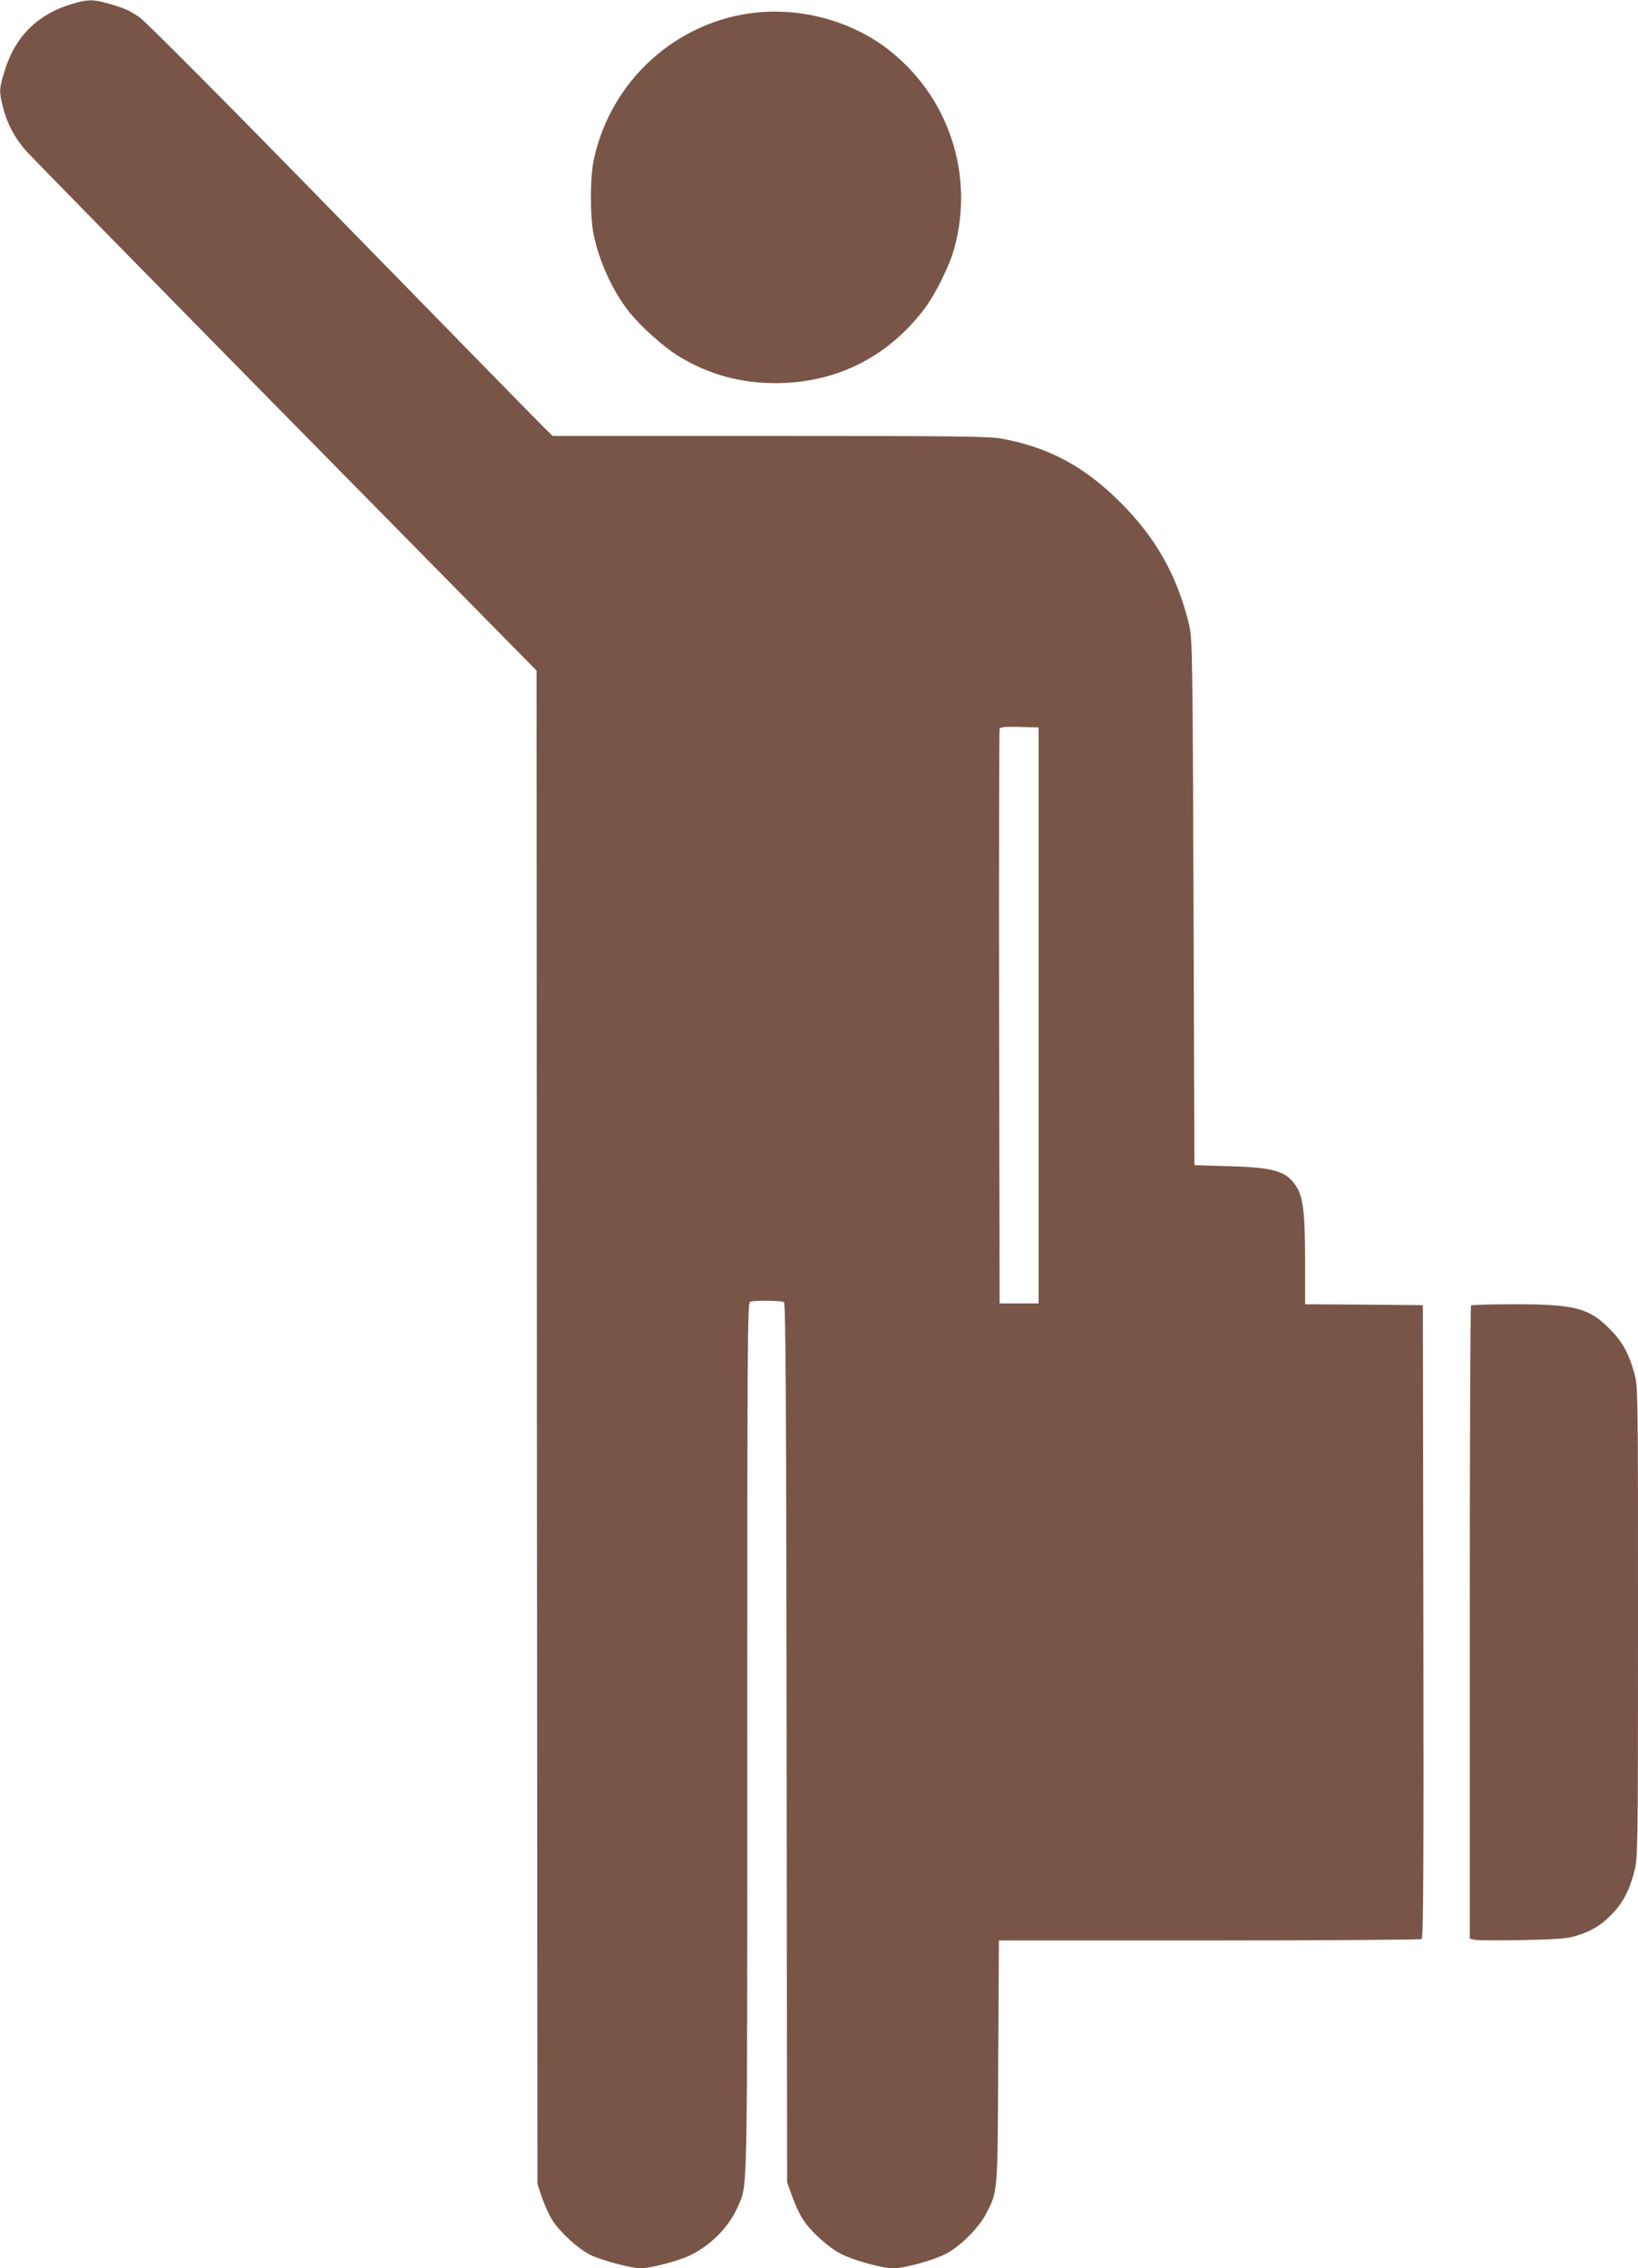
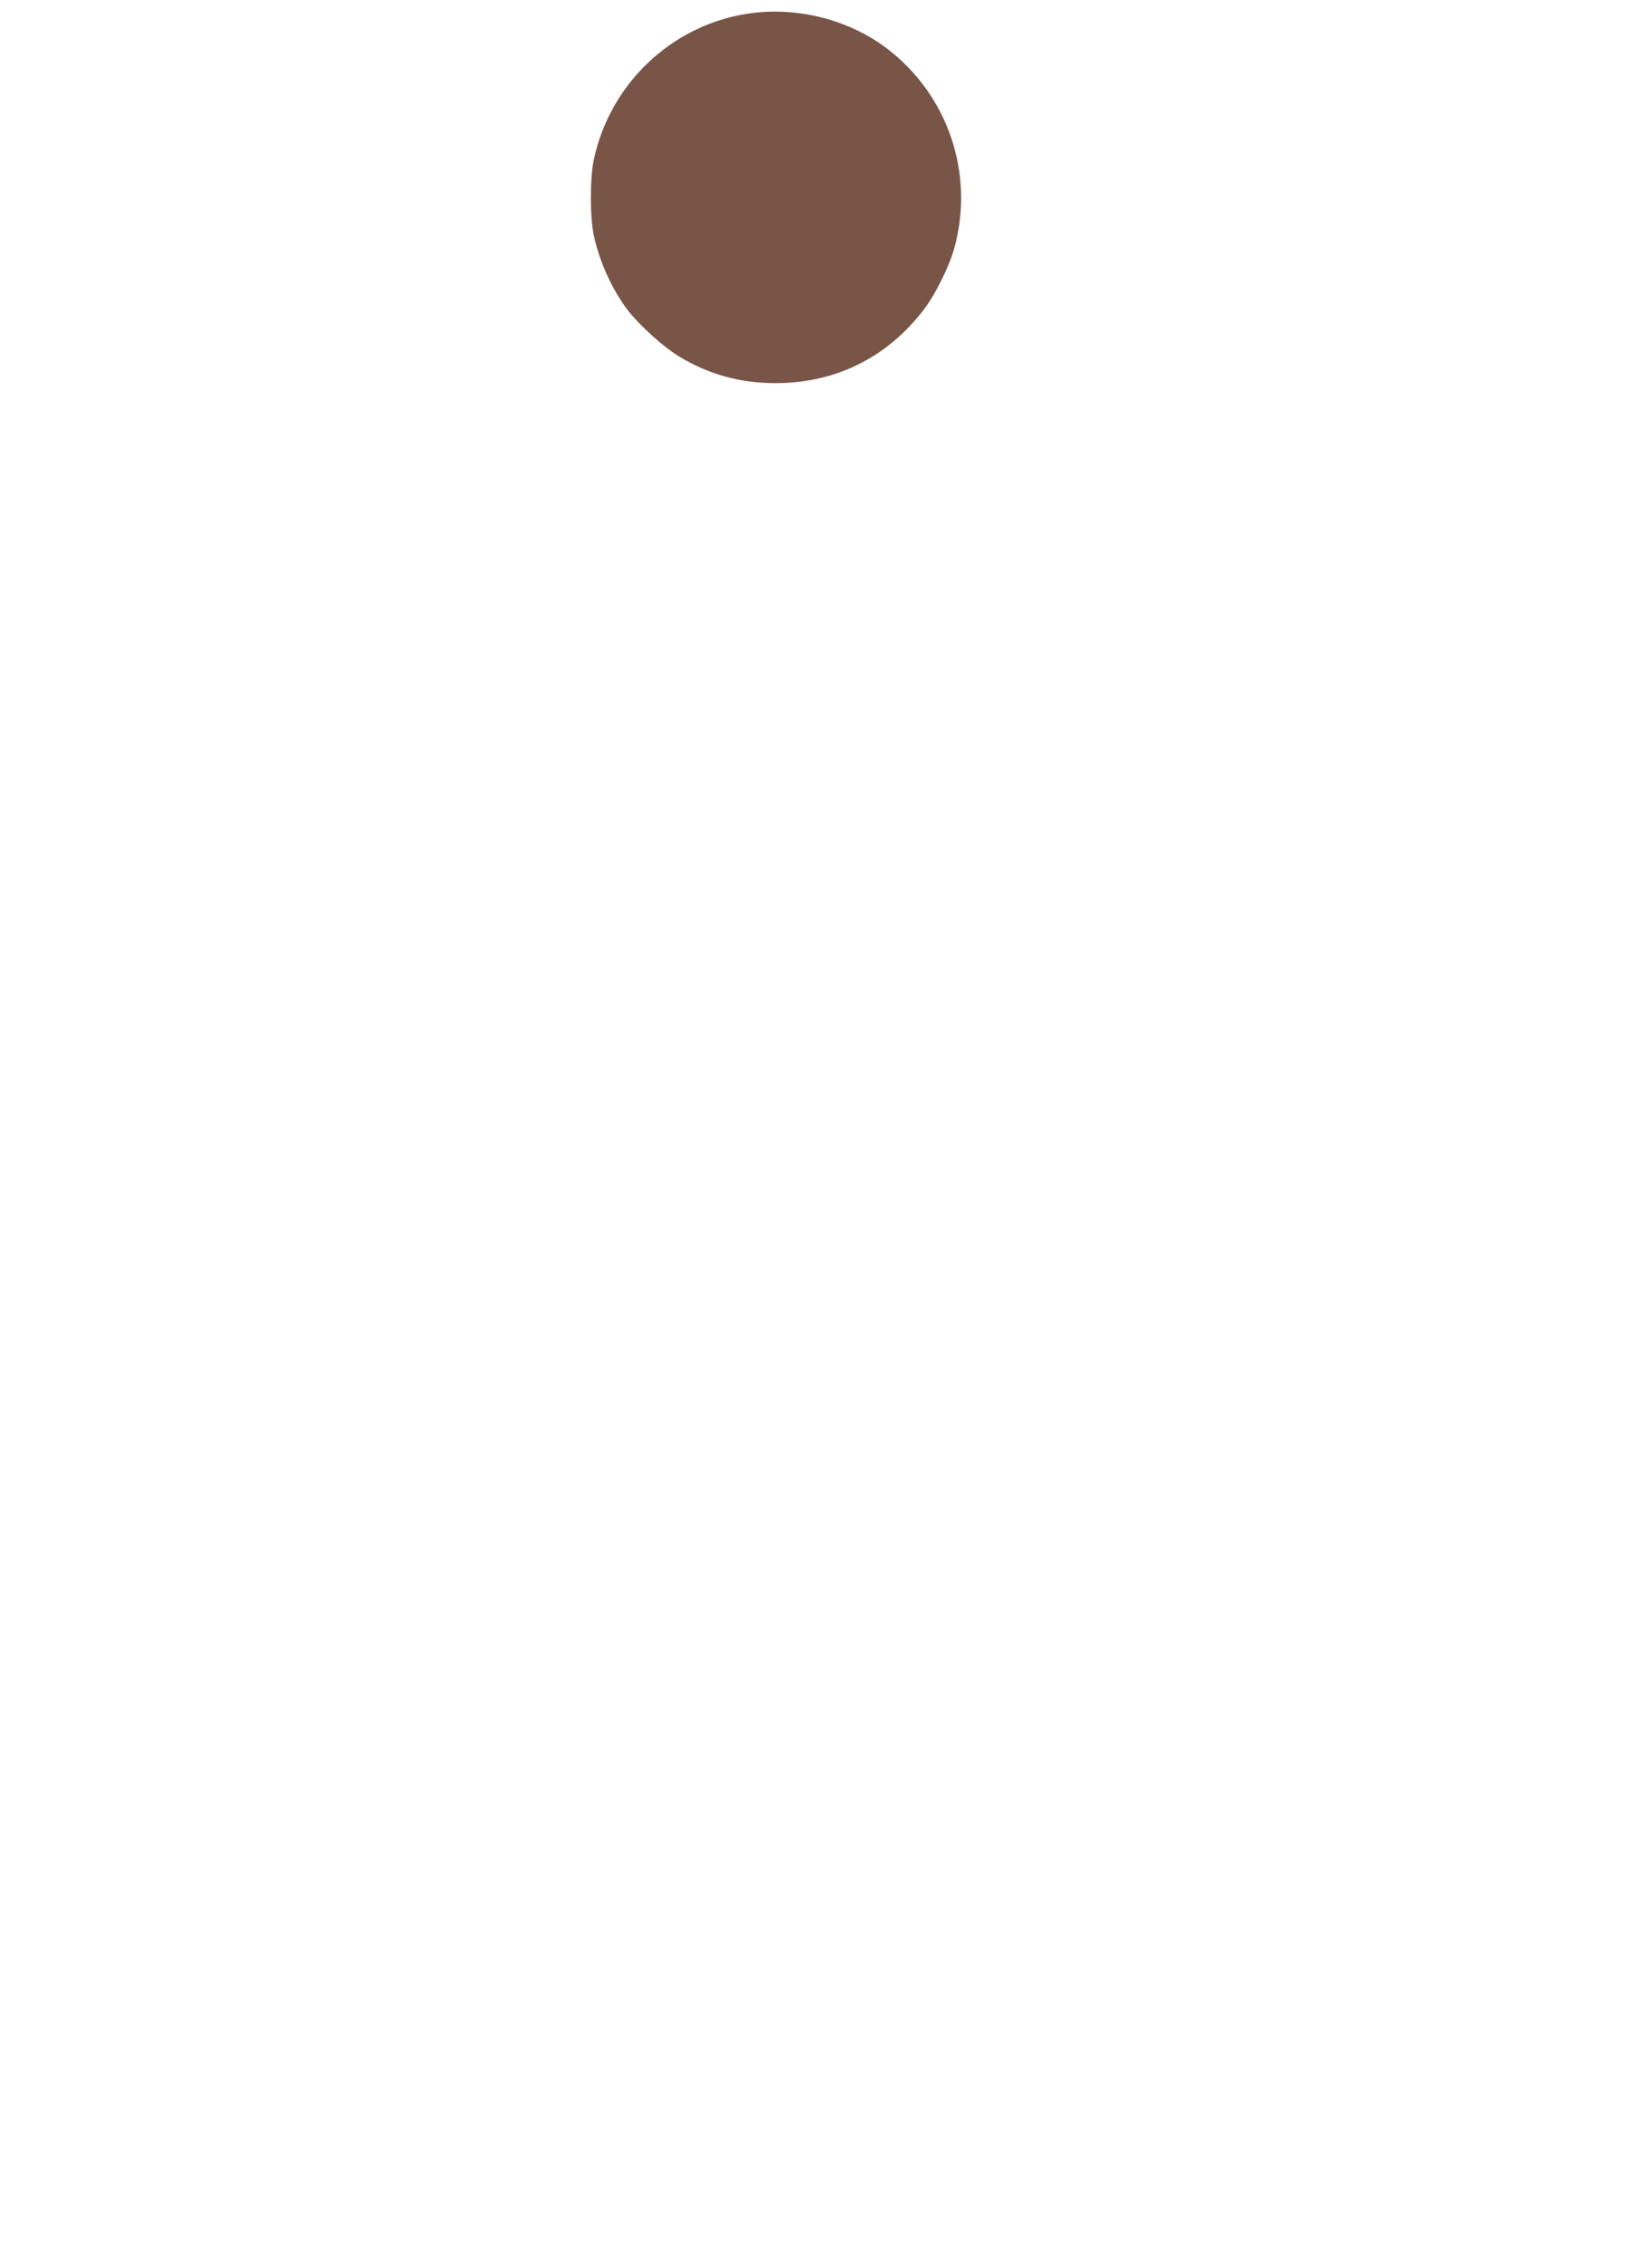
<svg xmlns="http://www.w3.org/2000/svg" version="1.0" width="925pt" height="1280pt" viewBox="0 0 925 1280" preserveAspectRatio="xMidYMid meet">
  <g transform="translate(0,1280) scale(0.1,-0.1)" fill="#795548" stroke="none">
-     <path d="M411 12779 c-194 -56 -323 -181 -383 -373 -33 -104 -34 -122 -12 -208 24 -96 67 -177 131 -249 32 -36 694 -711 1470 -1499 l1413 -1434 2 -4270 3 -4271 26 -77 c15 -43 41 -100 59 -128 43 -67 144 -159 213 -194 63 -31 231 -76 286 -76 55 0 221 44 282 75 120 60 219 163 268 278 53 124 51 -2 51 2646 0 2224 1 2449 16 2455 23 9 177 7 191 -2 10 -6 13 -534 15 -2487 l3 -2480 28 -78 c15 -43 42 -102 61 -130 44 -69 137 -154 214 -195 68 -36 233 -82 297 -82 63 0 229 46 297 82 80 41 184 145 225 223 68 131 67 108 70 862 l4 683 1187 0 c653 0 1193 4 1200 8 10 7 12 372 10 1793 l-3 1784 -332 3 -333 2 0 238 c0 268 -10 358 -44 417 -56 95 -120 116 -381 124 l-200 6 -5 1485 c-5 1385 -7 1490 -24 1560 -66 278 -186 491 -385 691 -204 205 -404 313 -670 363 -73 14 -237 16 -1312 16 l-1228 0 -24 23 c-14 12 -526 535 -1140 1163 -694 711 -1136 1154 -1170 1177 -62 42 -85 51 -179 78 -81 23 -113 23 -197 -2z m5454 -5709 l0 -1625 -110 0 -110 0 -3 1615 c-1 888 0 1621 3 1628 3 9 32 12 112 10 l108 -3 0 -1625z" />
    <path d="M4270 12729 c-448 -47 -820 -382 -916 -827 -23 -104 -23 -330 0 -434 32 -147 104 -304 190 -417 68 -88 204 -211 295 -265 167 -100 341 -148 541 -148 341 0 633 146 840 419 63 83 142 243 169 342 115 419 -33 860 -376 1124 -205 157 -479 233 -743 206z" />
-     <path d="M8307 5433 c-4 -3 -7 -809 -7 -1789 l0 -1784 26 -6 c14 -4 137 -4 272 -2 211 5 256 9 309 26 87 28 140 61 201 126 60 63 96 134 123 243 18 72 19 137 19 1399 0 1302 0 1326 -20 1402 -30 110 -66 178 -135 248 -120 123 -199 144 -541 144 -132 0 -244 -3 -247 -7z" />
  </g>
</svg>